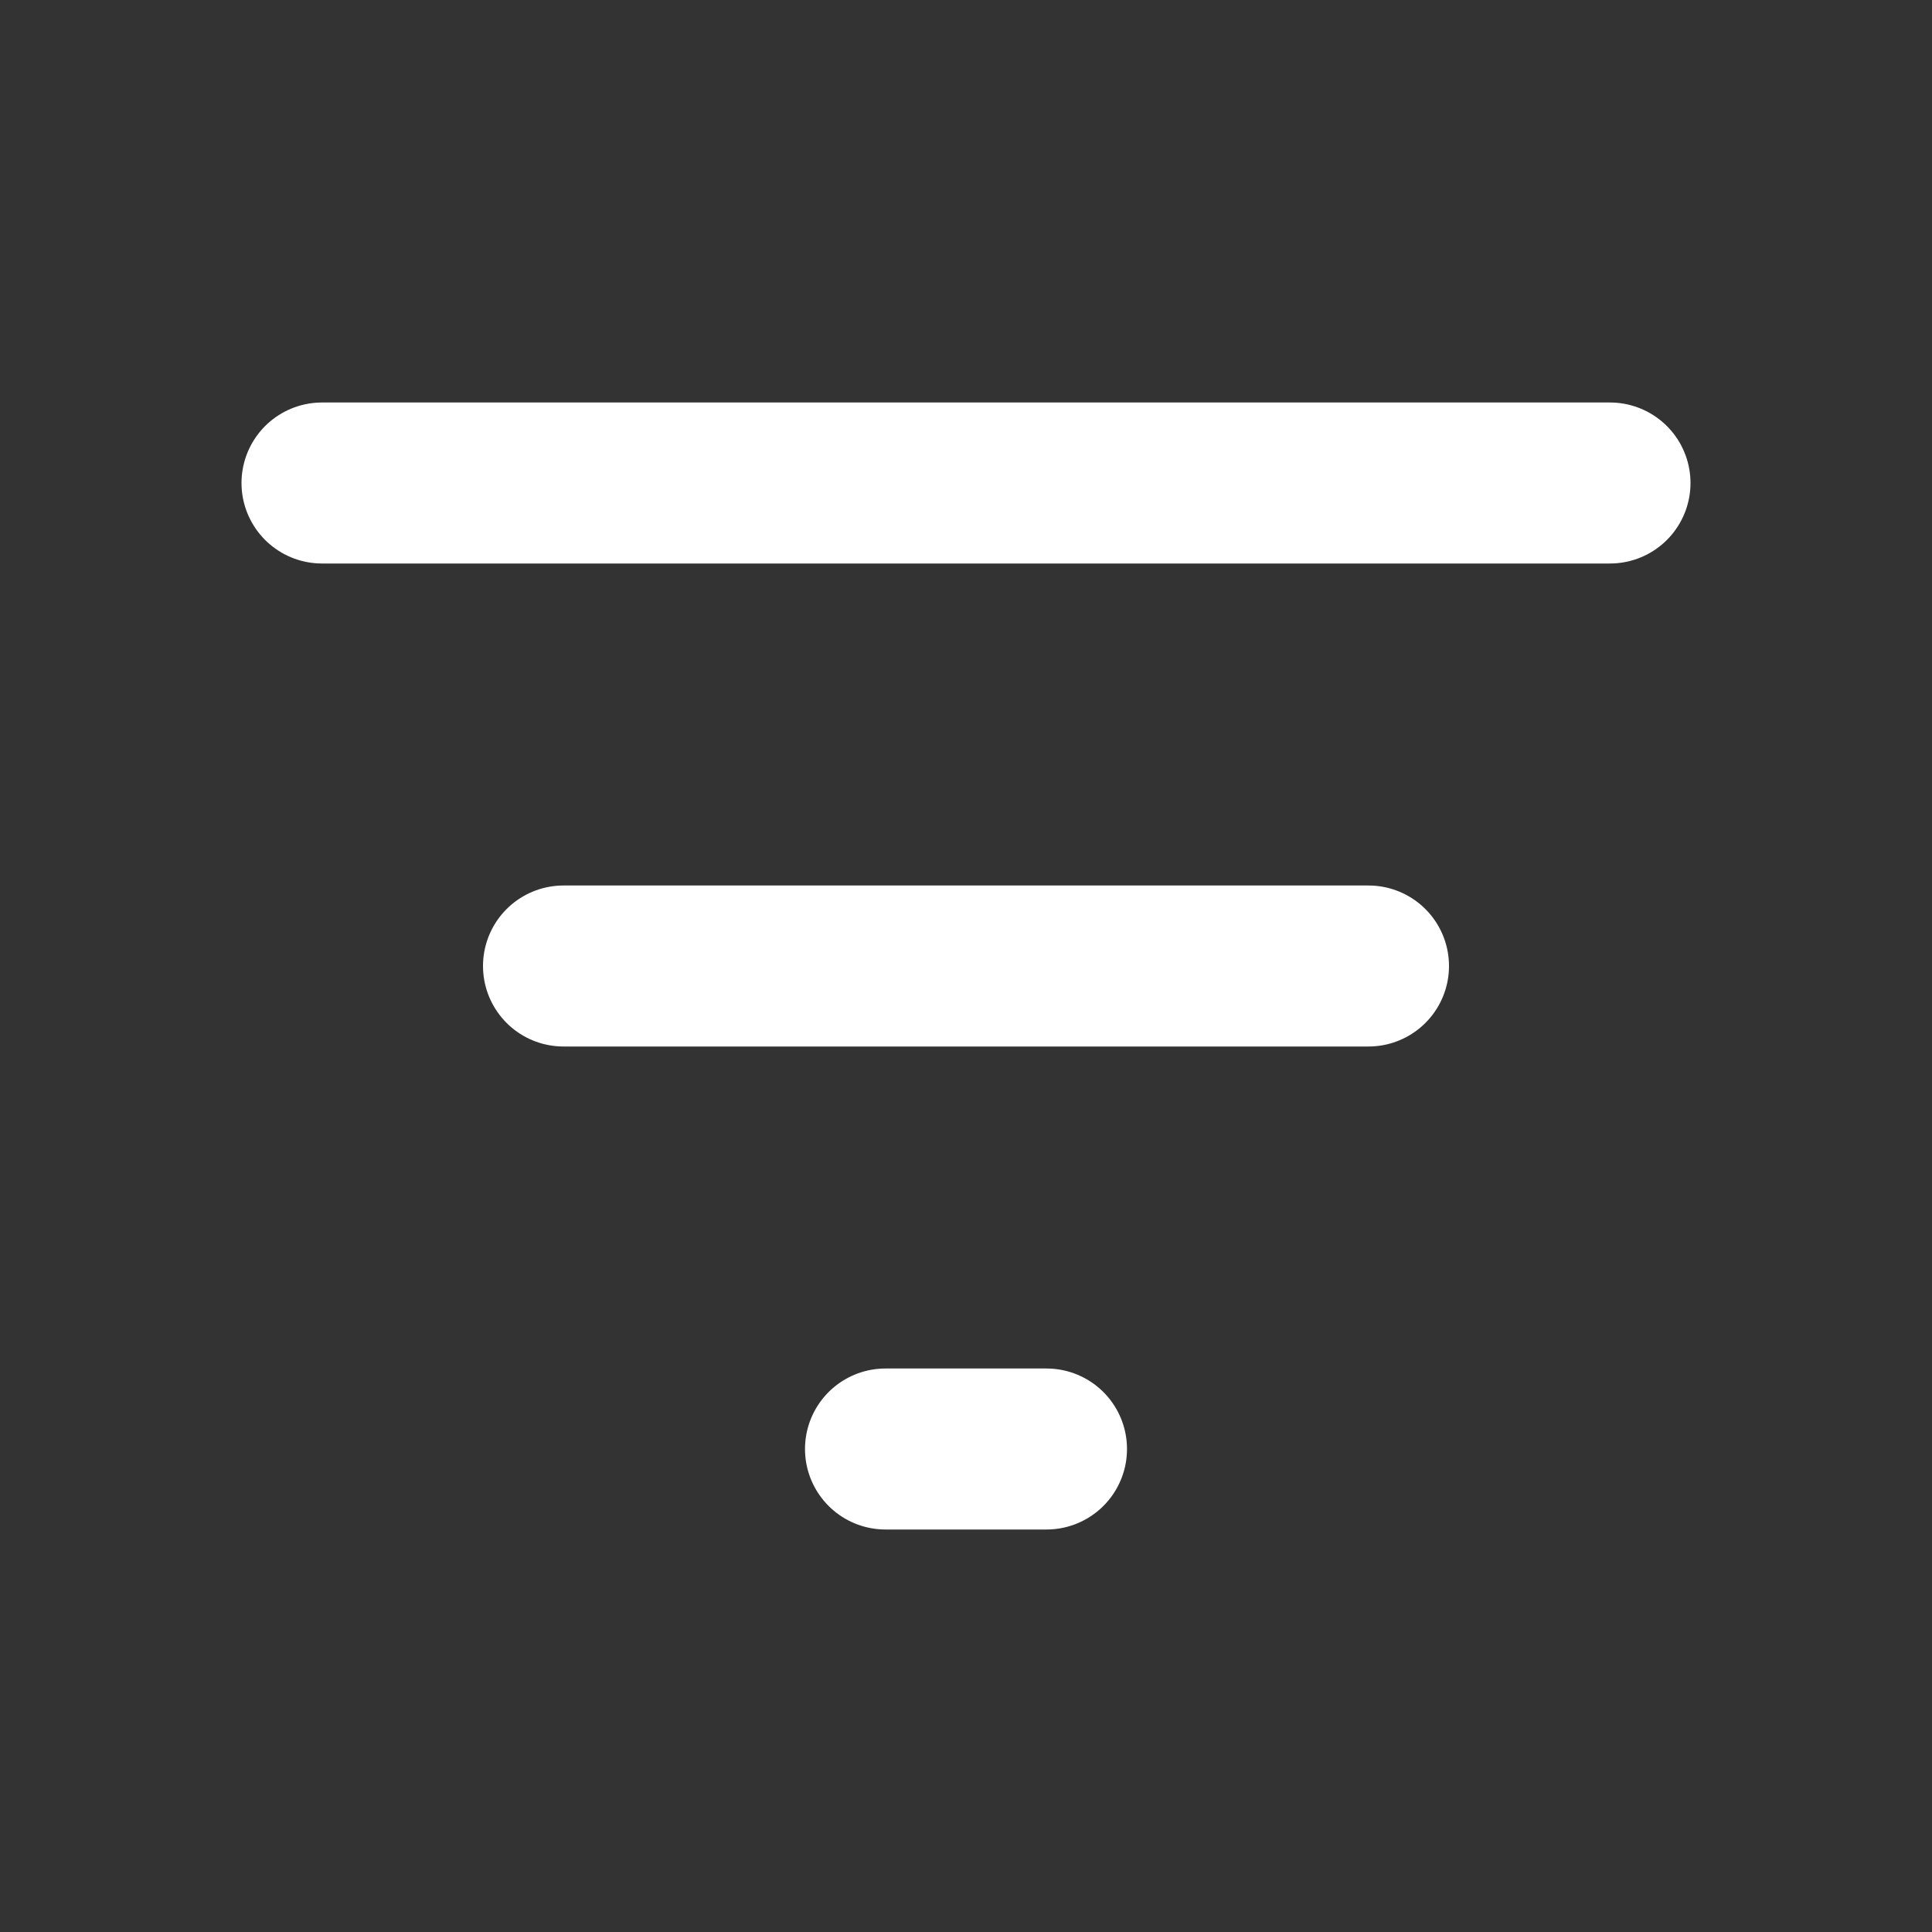
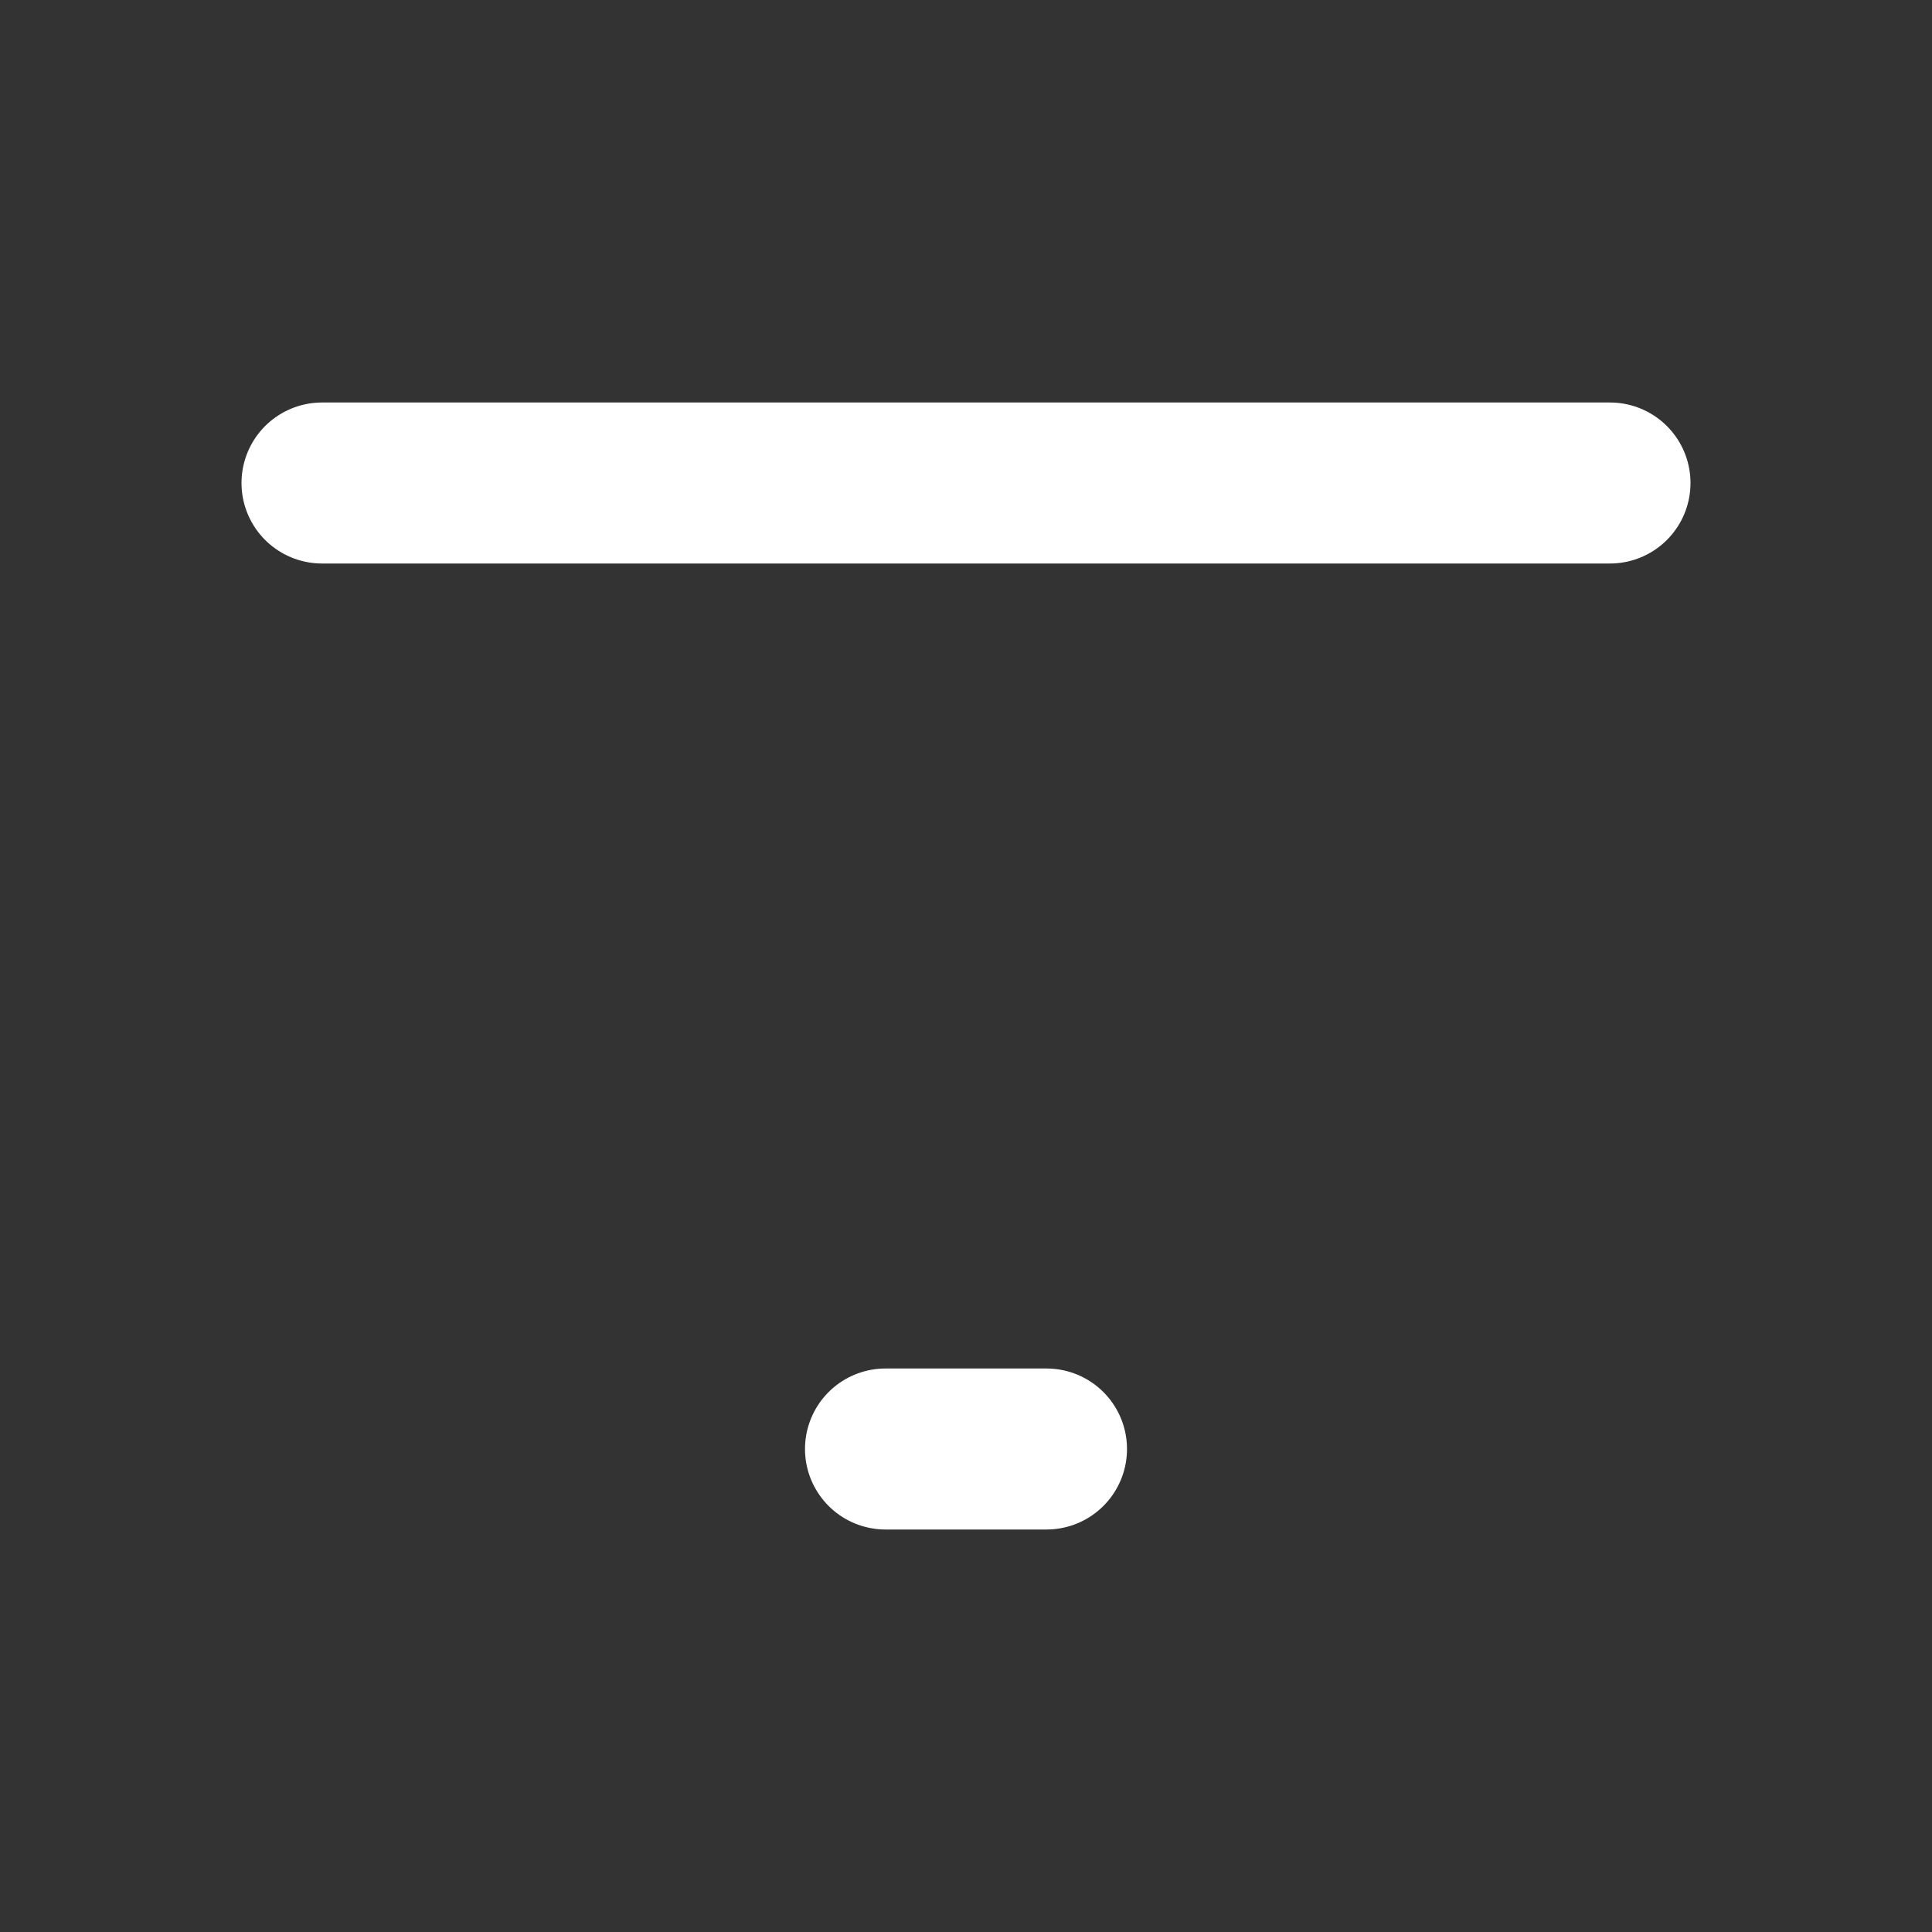
<svg xmlns="http://www.w3.org/2000/svg" width="24" height="24" viewBox="0 0 24 24" fill="none">
  <rect x="0" y="0" width="24" height="24" fill="#333333" stroke="none" />
-   <path d="M4 6H20M7 12H17M11 18H13" stroke="white" stroke-width="2" stroke-linecap="round" stroke-linejoin="round" />
+   <path d="M4 6H20H17M11 18H13" stroke="white" stroke-width="2" stroke-linecap="round" stroke-linejoin="round" />
</svg>